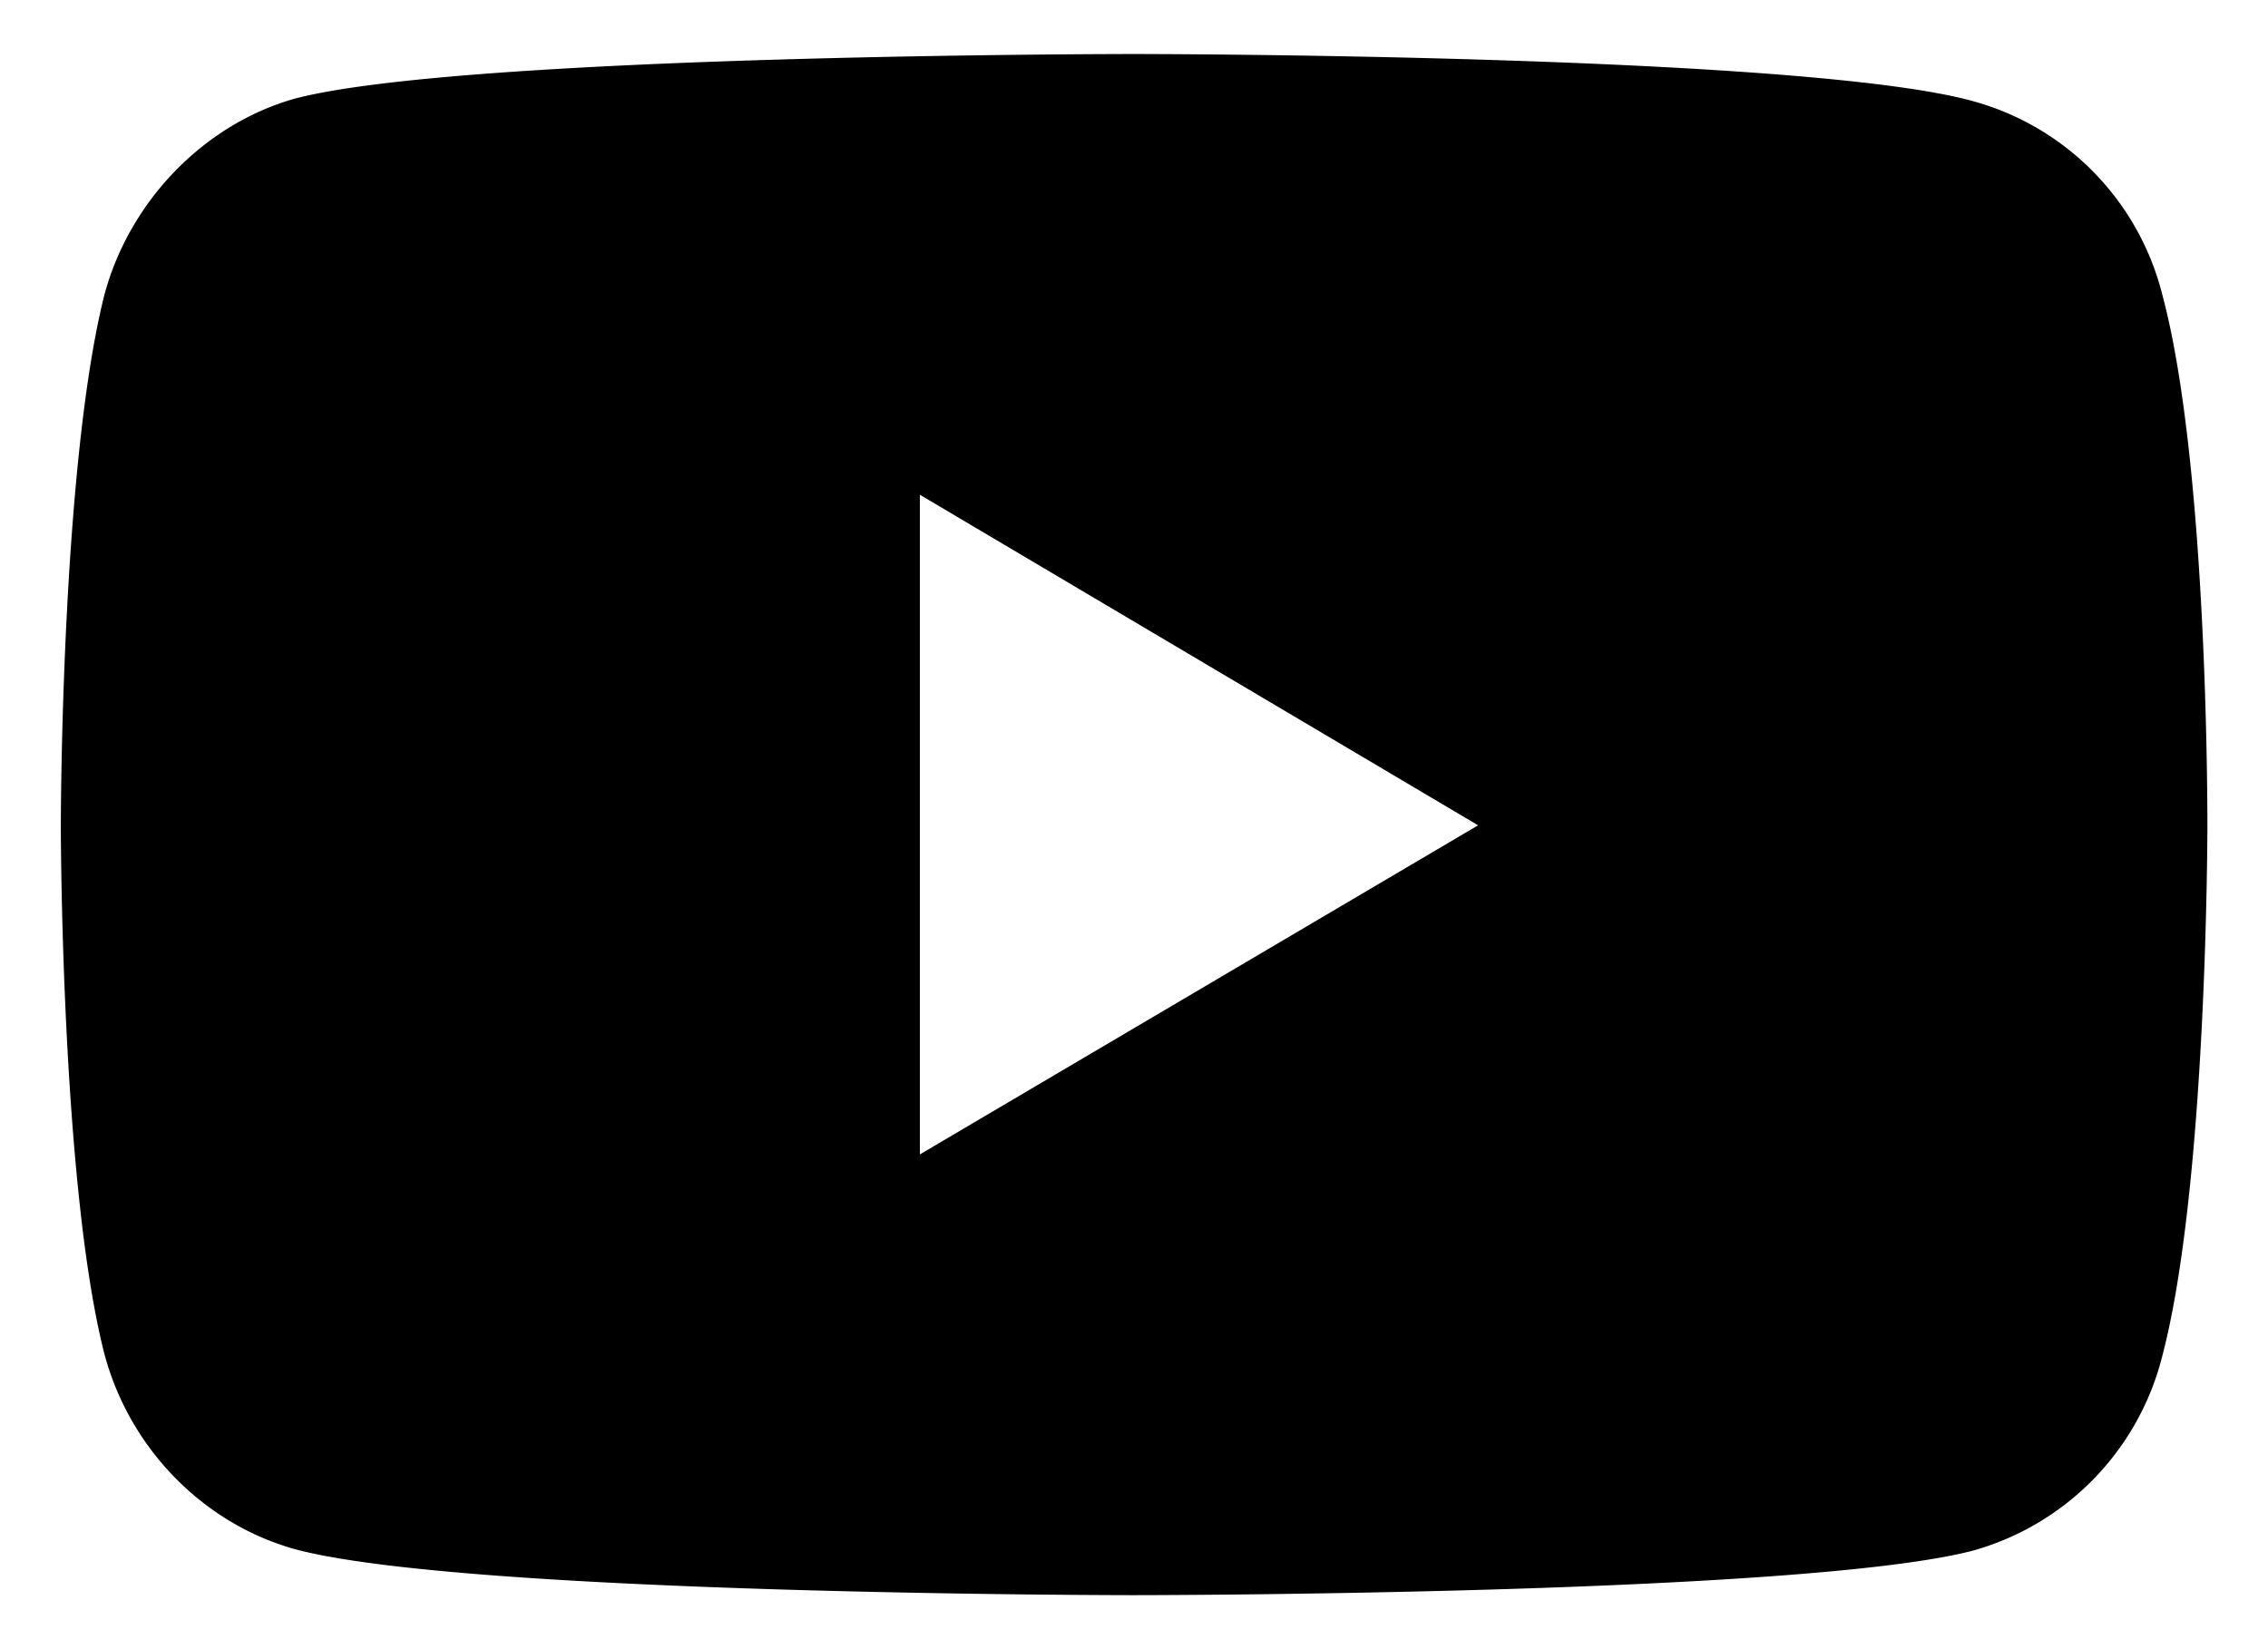
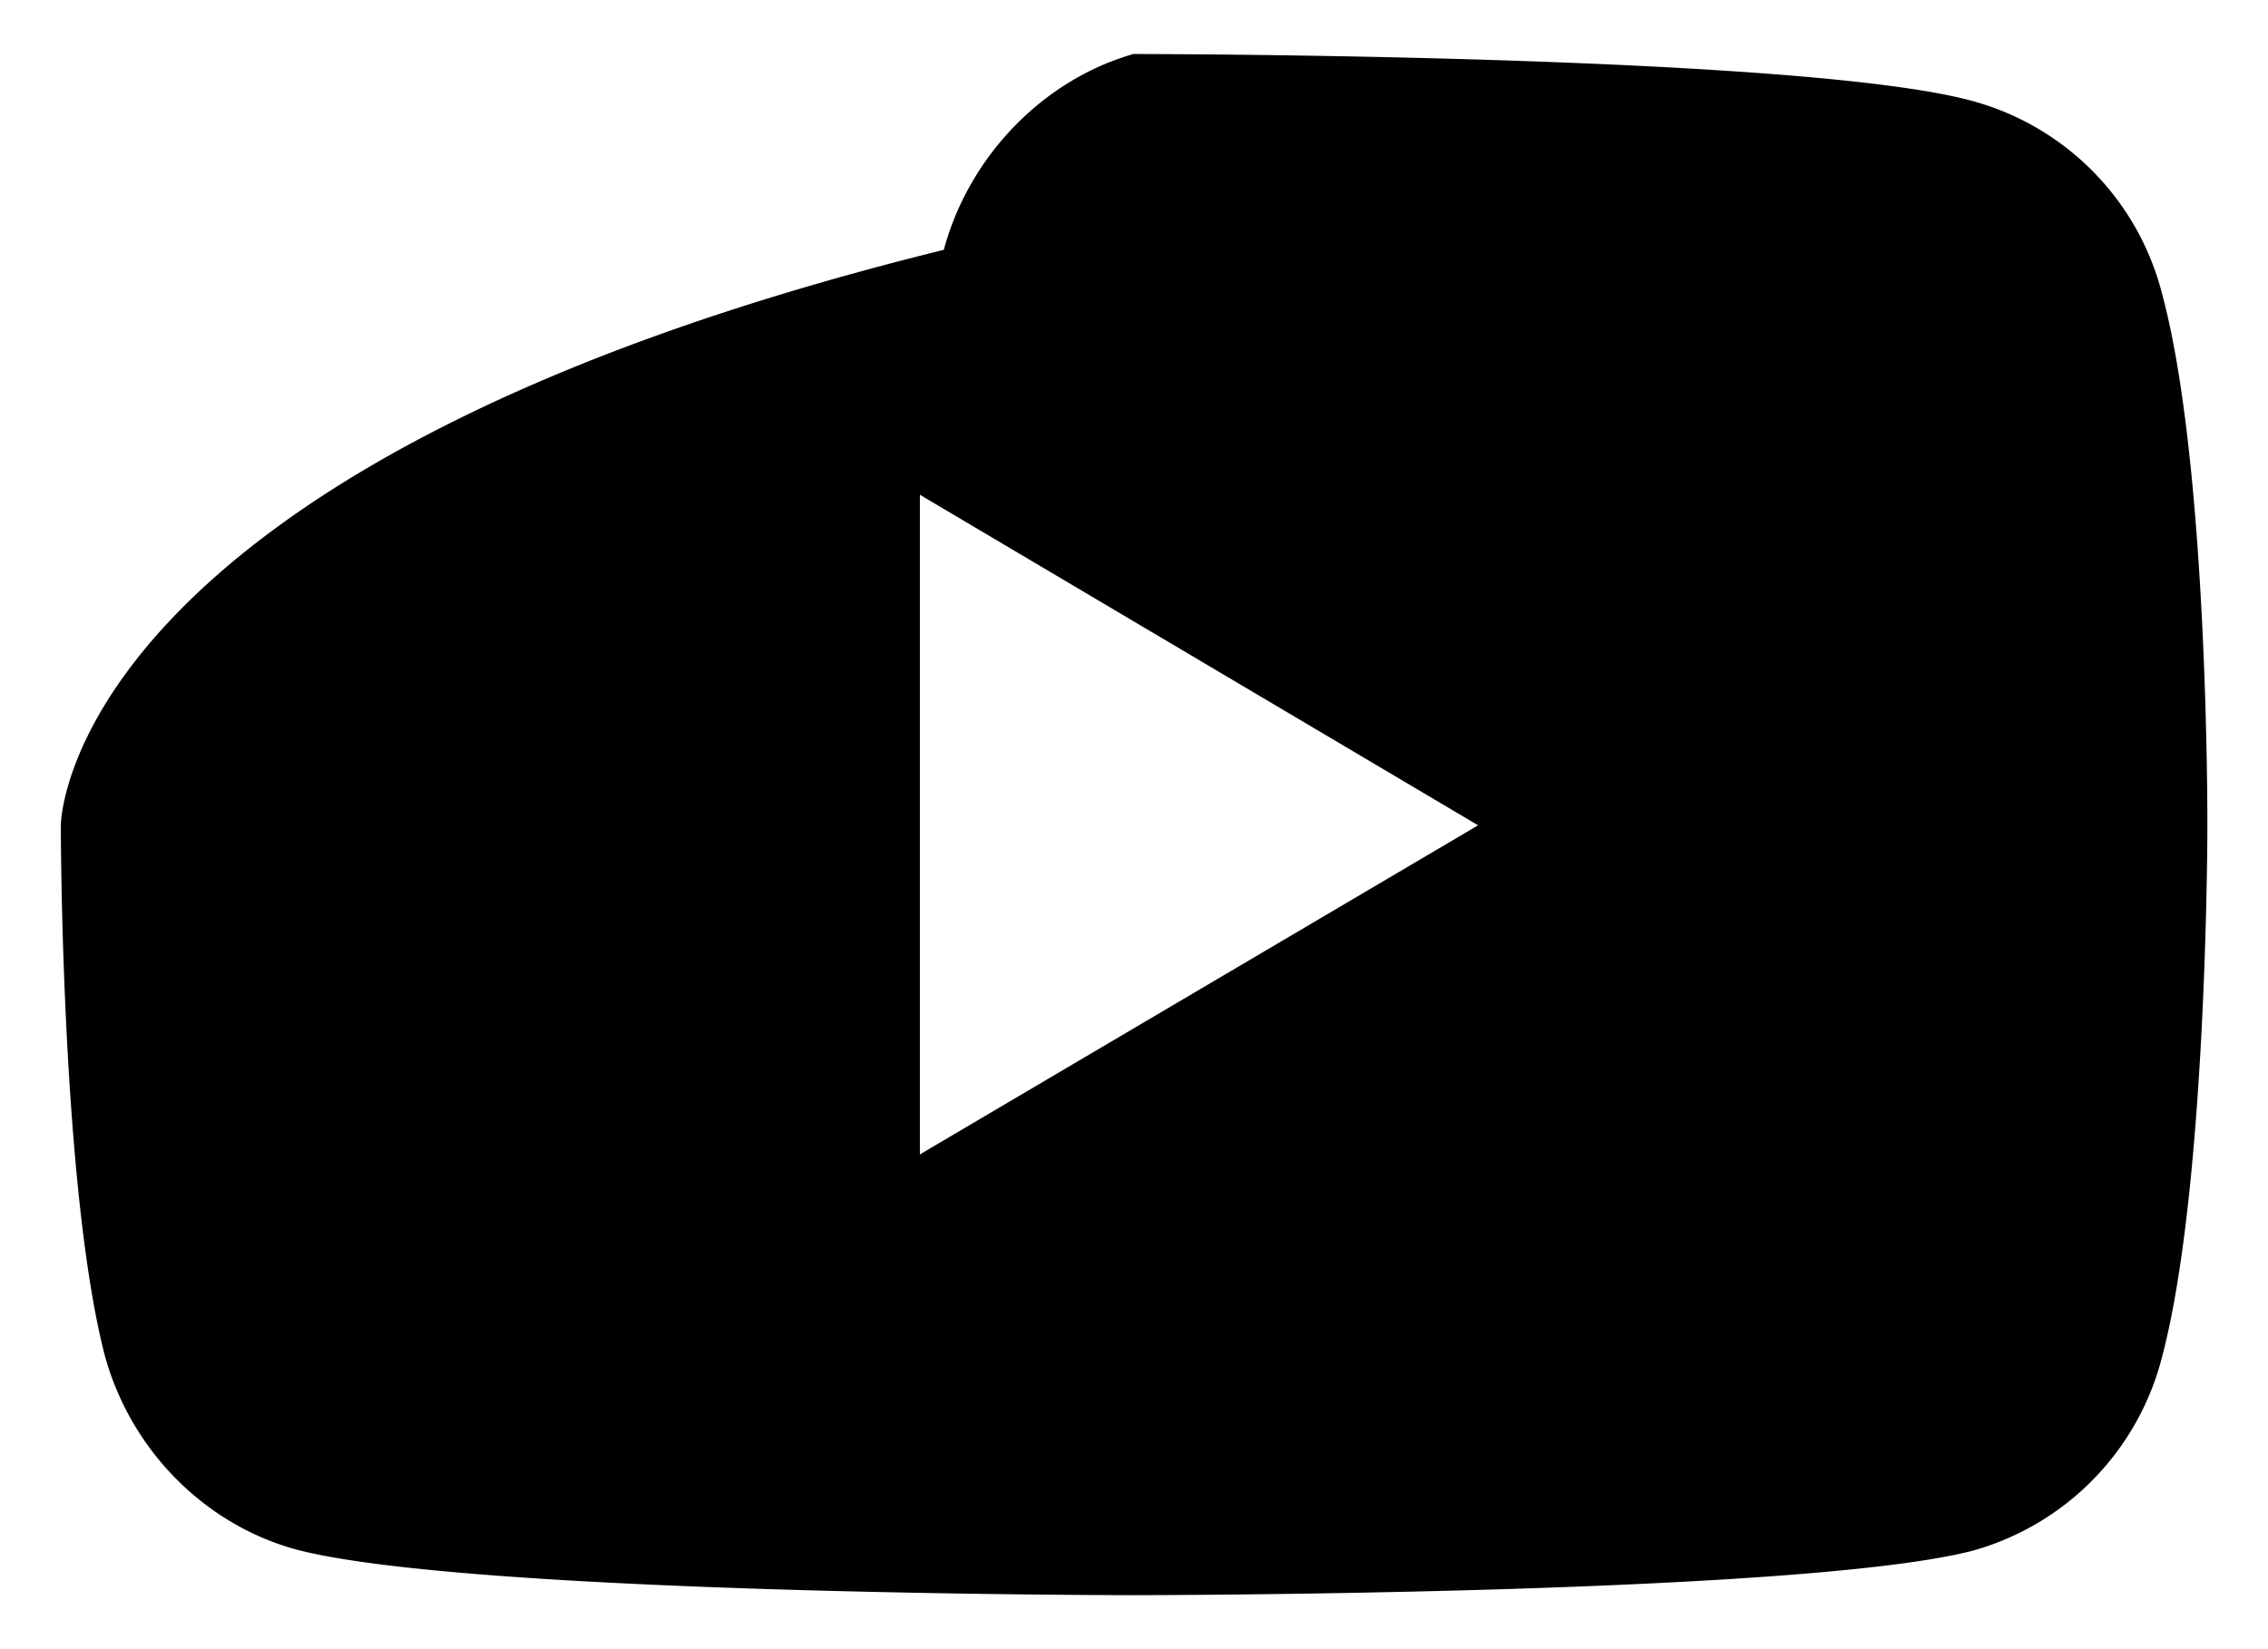
<svg xmlns="http://www.w3.org/2000/svg" viewBox="0 0 22 16" id="img">
-   <path d="M10.994.524s-6.508 0-8.142.435c-.874.25-1.594.99-1.839 1.9C.59 4.536.59 8.007.59 8.007s0 3.484.424 5.134c.245.91.952 1.636 1.84 1.887 1.646.448 8.14.448 8.14.448s6.521 0 8.155-.435a2.623 2.623 0 001.826-1.887c.437-1.663.437-5.134.437-5.134s.013-3.484-.437-5.16A2.605 2.605 0 0019.148.984C17.514.524 10.994.524 10.994.524zM8.923 4.8l5.415 3.207L8.923 11.2V4.8z" fill="#000000" fill-rule="nonzero" />
+   <path d="M10.994.524c-.874.25-1.594.99-1.839 1.9C.59 4.536.59 8.007.59 8.007s0 3.484.424 5.134c.245.91.952 1.636 1.84 1.887 1.646.448 8.14.448 8.14.448s6.521 0 8.155-.435a2.623 2.623 0 001.826-1.887c.437-1.663.437-5.134.437-5.134s.013-3.484-.437-5.16A2.605 2.605 0 0019.148.984C17.514.524 10.994.524 10.994.524zM8.923 4.8l5.415 3.207L8.923 11.2V4.8z" fill="#000000" fill-rule="nonzero" />
</svg>